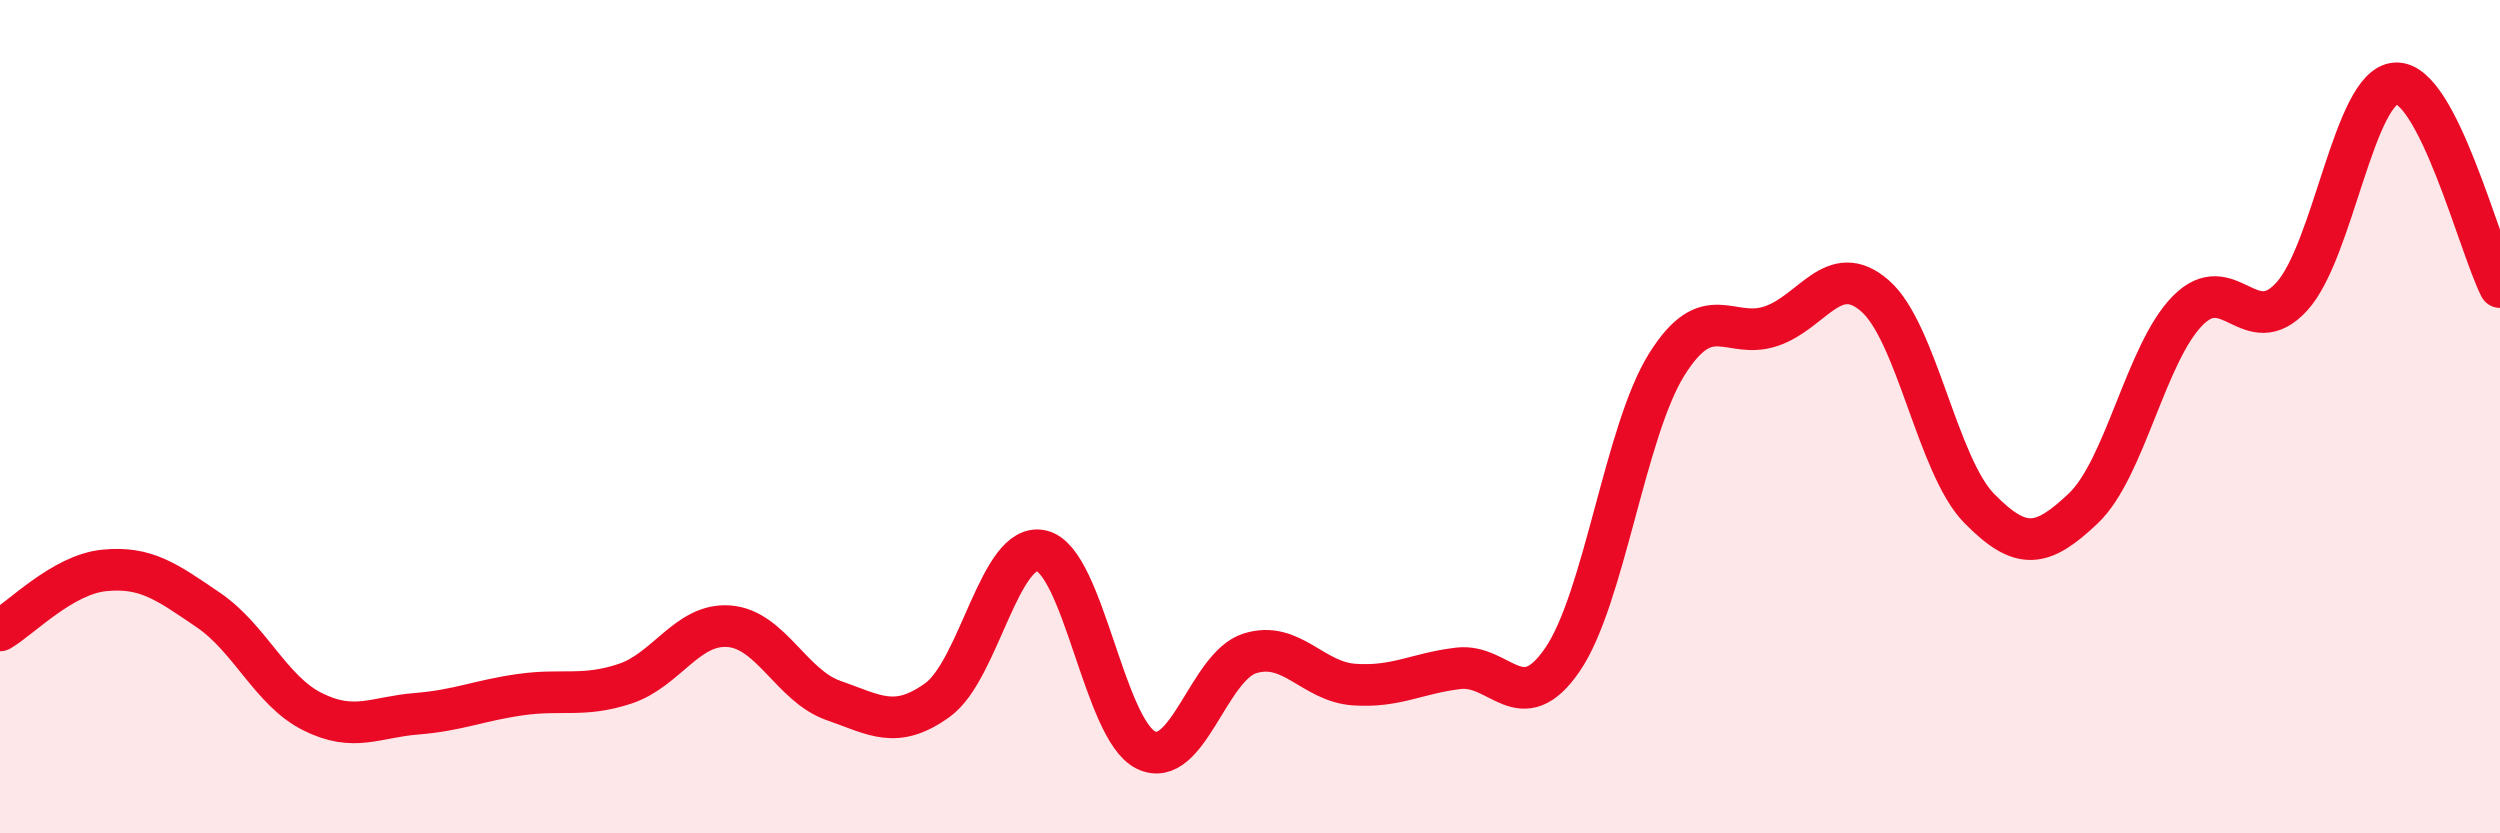
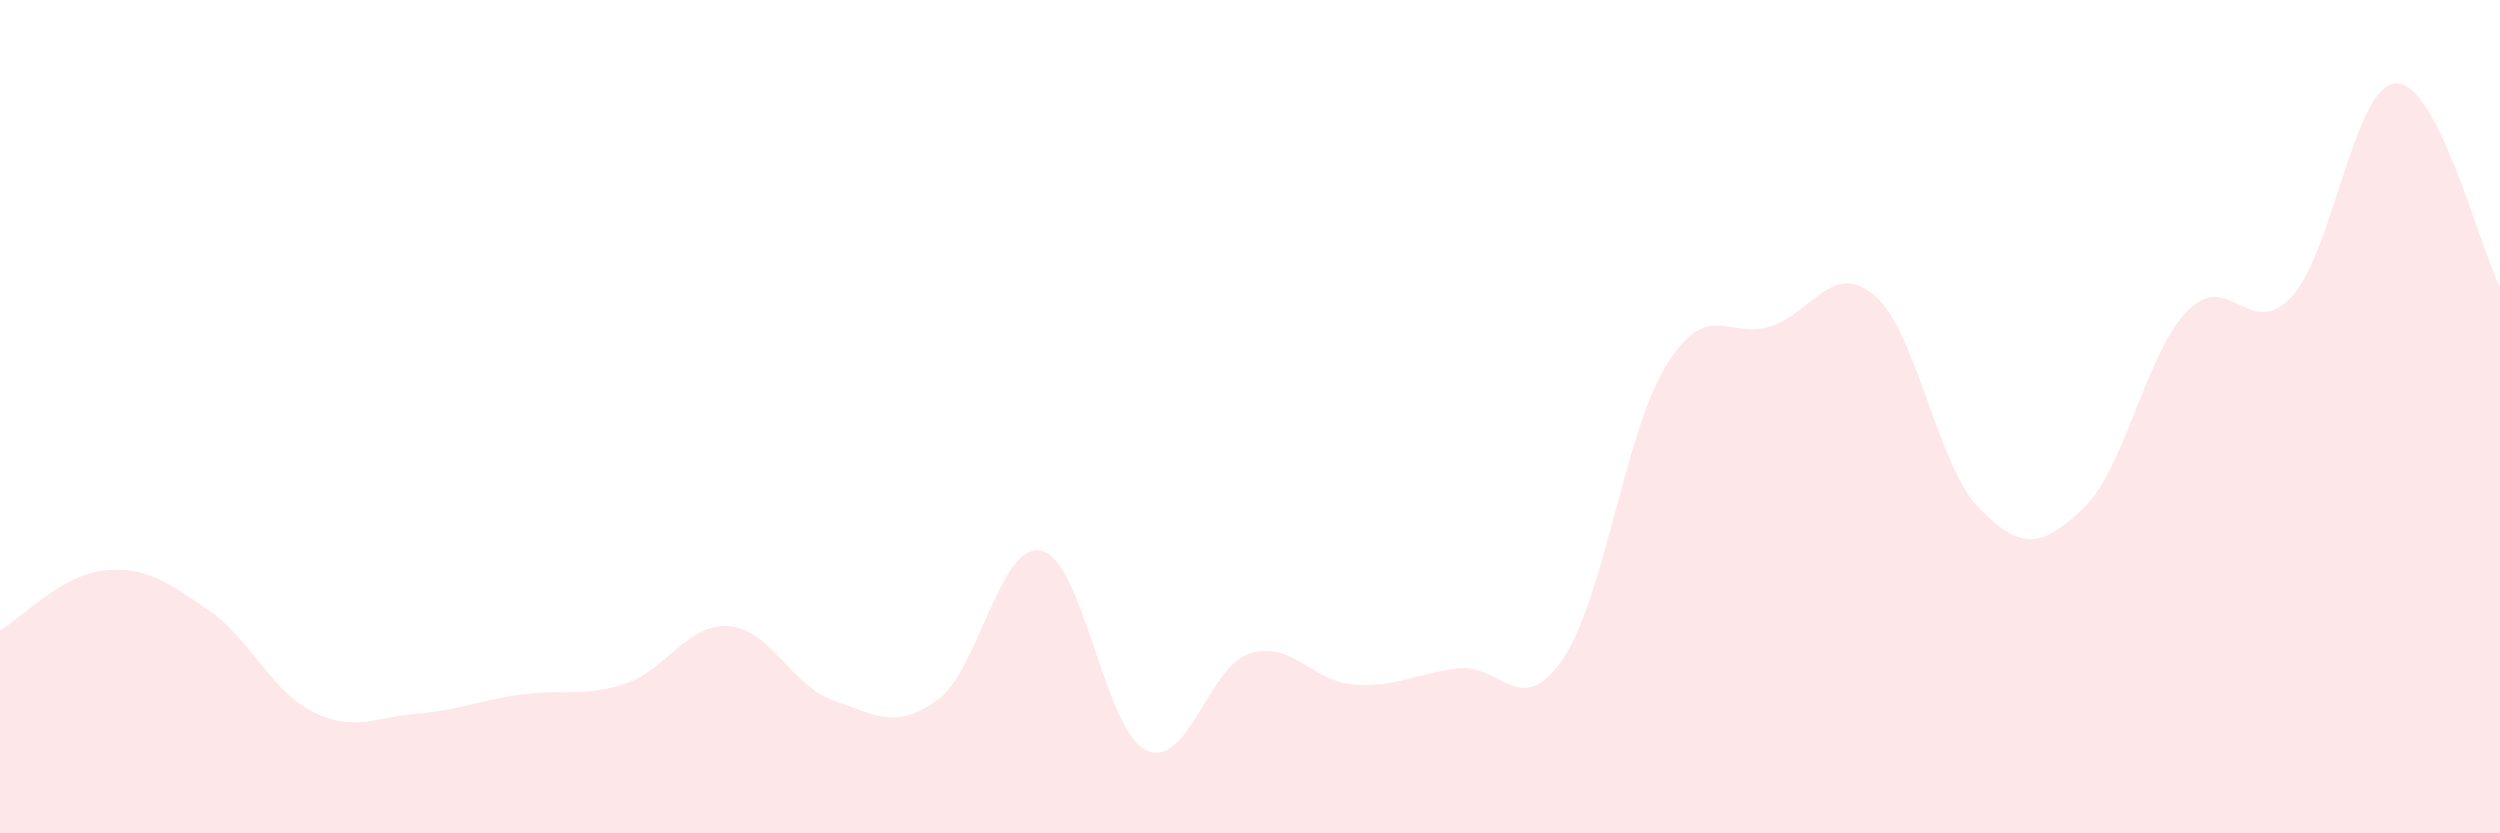
<svg xmlns="http://www.w3.org/2000/svg" width="60" height="20" viewBox="0 0 60 20">
  <path d="M 0,15.13 C 0.5,14.84 1.5,13.79 2.5,13.69 C 3.5,13.59 4,13.96 5,14.64 C 6,15.32 6.5,16.58 7.5,17.08 C 8.5,17.58 9,17.21 10,17.13 C 11,17.05 11.5,16.81 12.5,16.67 C 13.5,16.53 14,16.74 15,16.41 C 16,16.08 16.5,14.95 17.5,15.03 C 18.5,15.11 19,16.46 20,16.81 C 21,17.16 21.5,17.52 22.5,16.8 C 23.5,16.08 24,12.98 25,13.22 C 26,13.46 26.5,17.51 27.5,18 C 28.5,18.49 29,15.99 30,15.68 C 31,15.37 31.5,16.36 32.5,16.43 C 33.5,16.5 34,16.16 35,16.04 C 36,15.92 36.5,17.29 37.5,15.83 C 38.5,14.37 39,10.35 40,8.75 C 41,7.15 41.5,8.16 42.5,7.83 C 43.5,7.5 44,6.23 45,7.1 C 46,7.97 46.5,11.18 47.5,12.2 C 48.5,13.22 49,13.15 50,12.2 C 51,11.25 51.5,8.48 52.5,7.46 C 53.5,6.44 54,8.21 55,7.12 C 56,6.03 56.5,2.05 57.5,2 C 58.5,1.95 59.5,5.91 60,6.89L60 20L0 20Z" fill="#EB0A25" opacity="0.1" stroke-linecap="round" stroke-linejoin="round" />
-   <path d="M 0,15.13 C 0.5,14.84 1.5,13.79 2.5,13.69 C 3.5,13.59 4,13.96 5,14.64 C 6,15.32 6.5,16.58 7.5,17.08 C 8.5,17.58 9,17.21 10,17.13 C 11,17.05 11.5,16.81 12.5,16.67 C 13.5,16.53 14,16.74 15,16.41 C 16,16.08 16.5,14.95 17.5,15.03 C 18.5,15.11 19,16.46 20,16.81 C 21,17.16 21.5,17.52 22.5,16.8 C 23.5,16.08 24,12.98 25,13.22 C 26,13.46 26.5,17.51 27.5,18 C 28.5,18.49 29,15.99 30,15.68 C 31,15.37 31.5,16.36 32.5,16.43 C 33.5,16.5 34,16.16 35,16.04 C 36,15.92 36.5,17.29 37.5,15.83 C 38.5,14.37 39,10.35 40,8.75 C 41,7.15 41.5,8.16 42.5,7.83 C 43.5,7.5 44,6.23 45,7.1 C 46,7.97 46.5,11.18 47.5,12.2 C 48.5,13.22 49,13.15 50,12.2 C 51,11.25 51.5,8.48 52.5,7.46 C 53.5,6.44 54,8.21 55,7.12 C 56,6.03 56.5,2.05 57.5,2 C 58.5,1.95 59.5,5.91 60,6.89" stroke="#EB0A25" stroke-width="1" fill="none" stroke-linecap="round" stroke-linejoin="round" />
</svg>